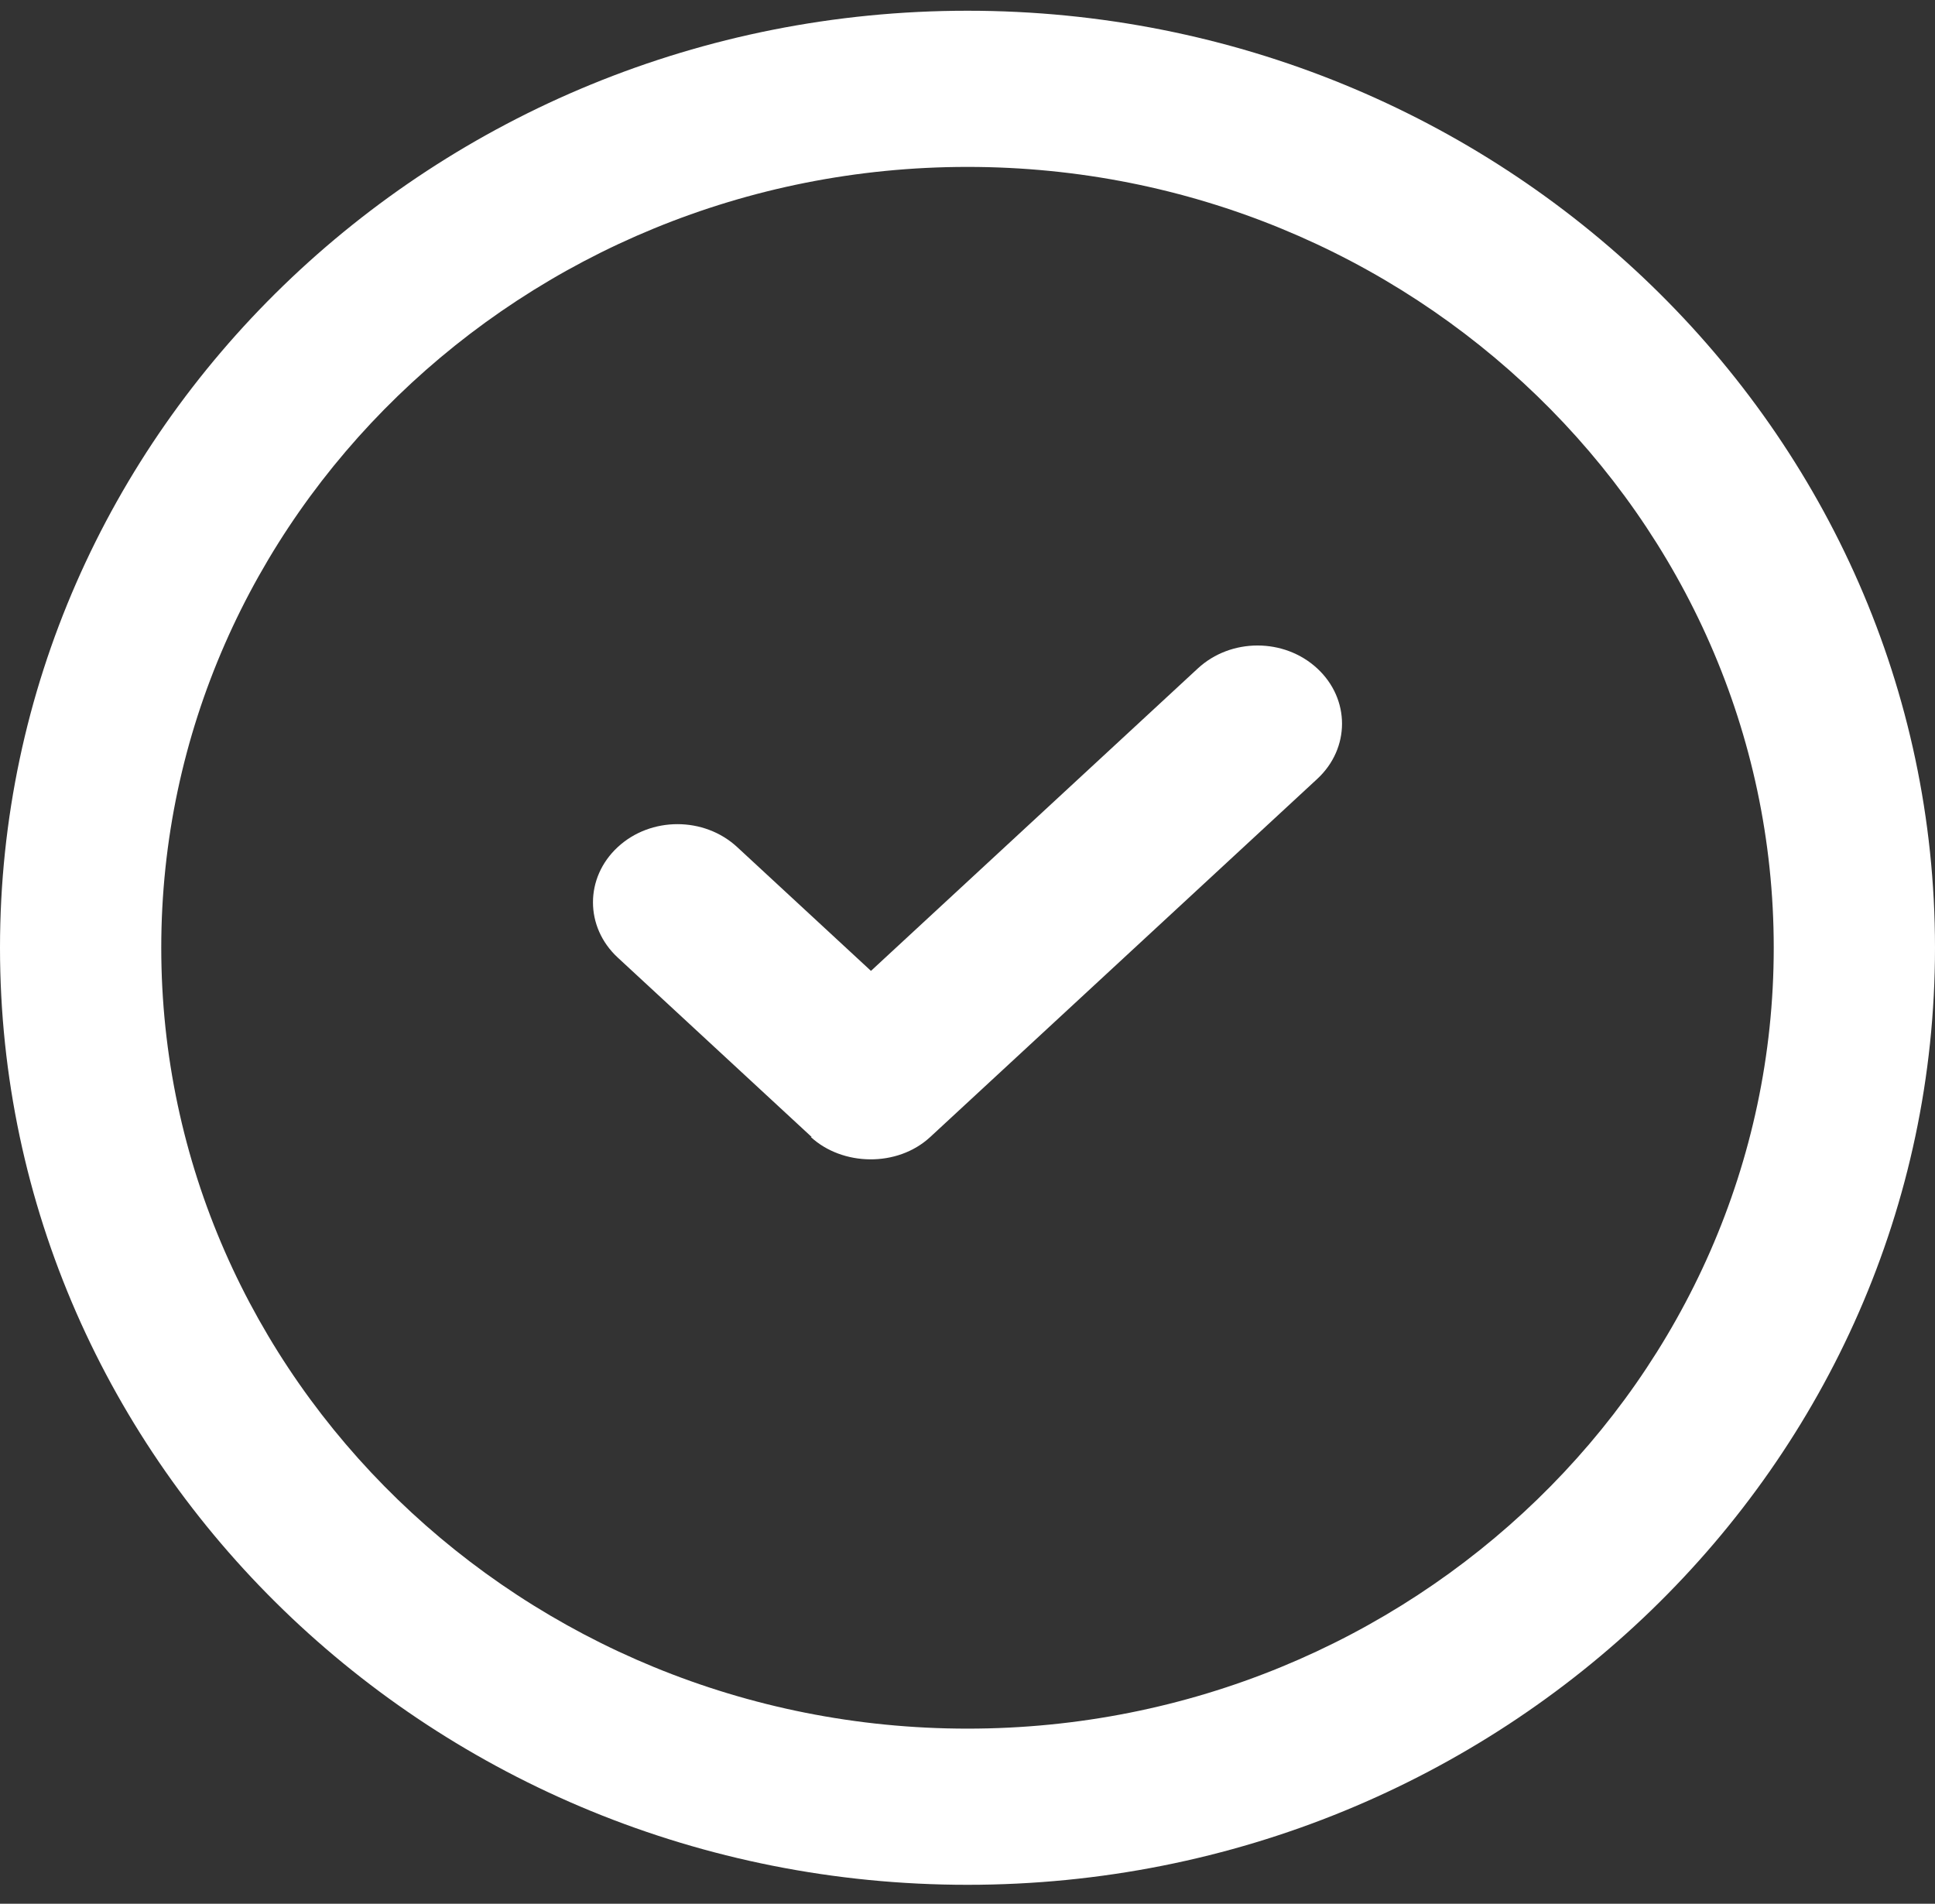
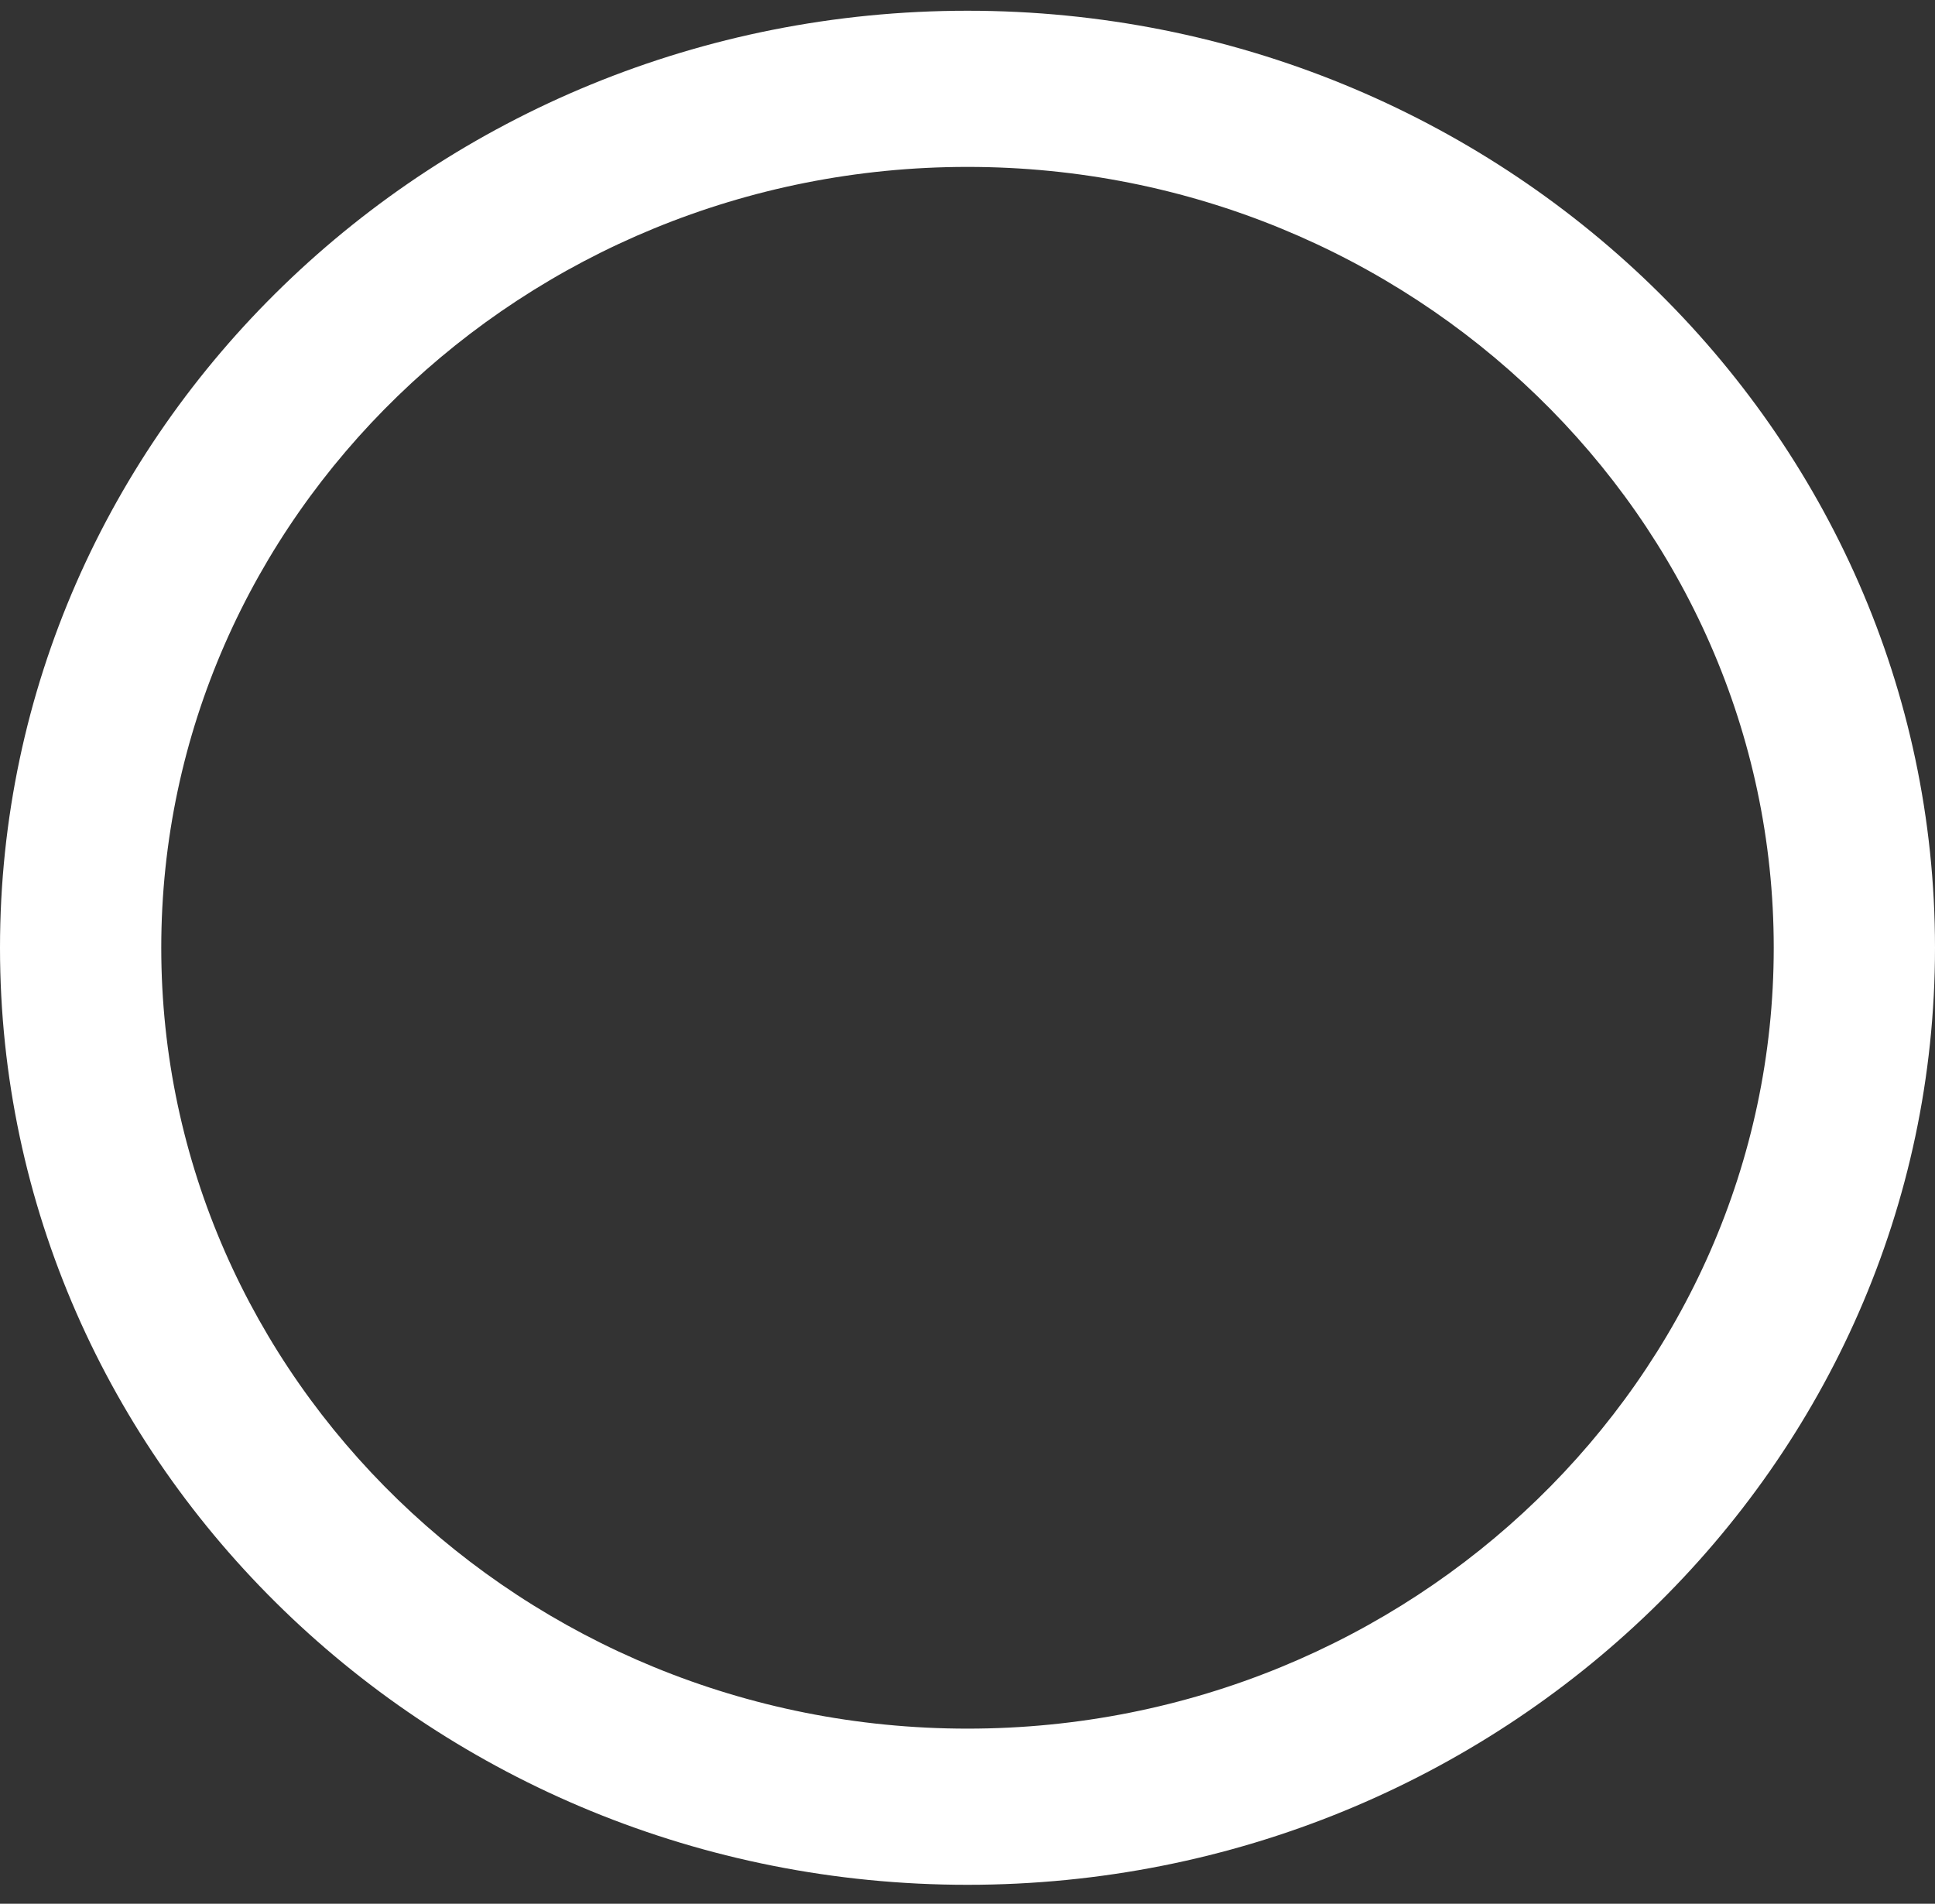
<svg xmlns="http://www.w3.org/2000/svg" width="62" height="61" viewBox="0 0 62 61" fill="none">
  <rect x="0" y="0" width="62" height="61" fill="#333333" stroke="none" />
  <g id="Group 63">
    <path id="Vector" d="M31 60.393C48.102 60.393 62 46.932 62 30.368C62 13.805 48.102 0.344 31 0.344C13.898 0.344 0 13.805 0 30.368C0 46.932 13.898 60.393 31 60.393ZM31 5.348C45.234 5.348 56.833 16.582 56.833 30.368C56.833 44.155 45.234 55.389 31 55.389C16.766 55.389 5.167 44.155 5.167 30.368C5.167 16.582 16.766 5.348 31 5.348Z" fill="white" />
-     <path id="Vector_2" d="M25.98 36.432C26.984 37.361 28.748 37.412 29.806 36.432L42.206 24.958C43.265 23.979 43.265 22.397 42.206 21.418C41.148 20.438 39.439 20.438 38.38 21.418L27.907 31.109L23.62 27.142C22.561 26.163 20.852 26.163 19.794 27.142C18.735 28.122 18.735 29.703 19.794 30.683C19.794 30.683 25.98 36.407 26.007 36.432H25.98Z" fill="white" />
  </g>
</svg>